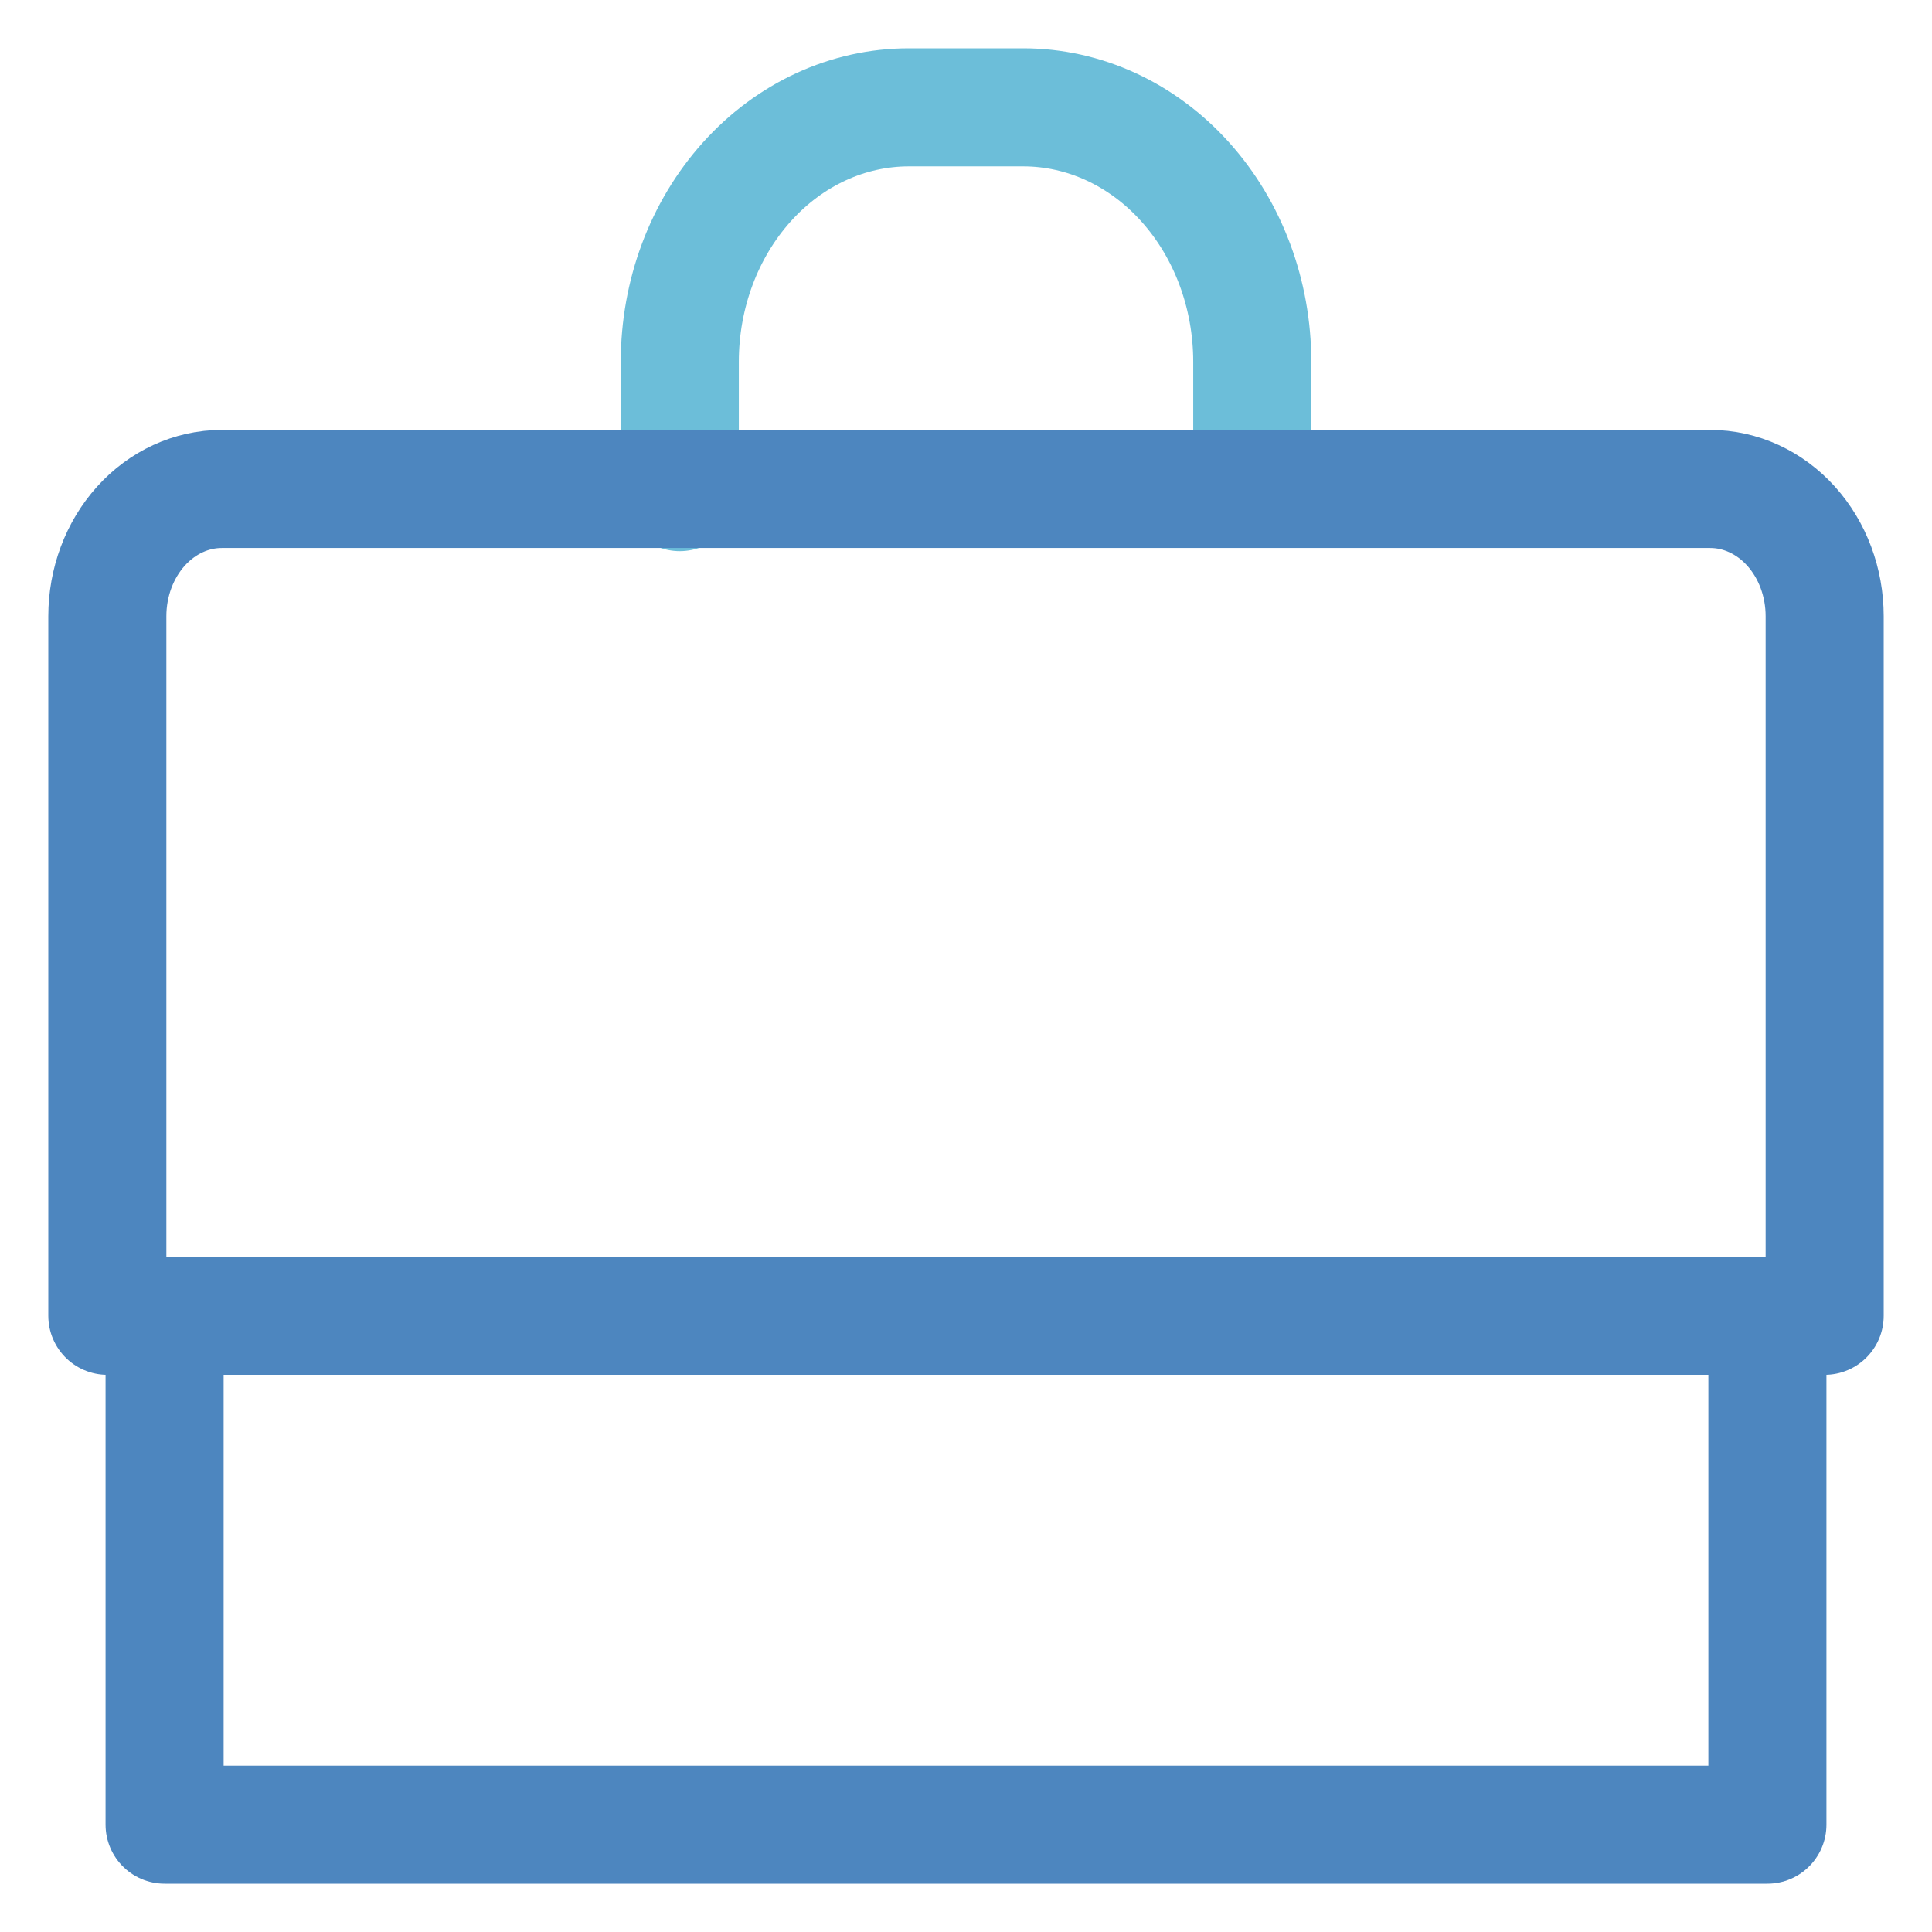
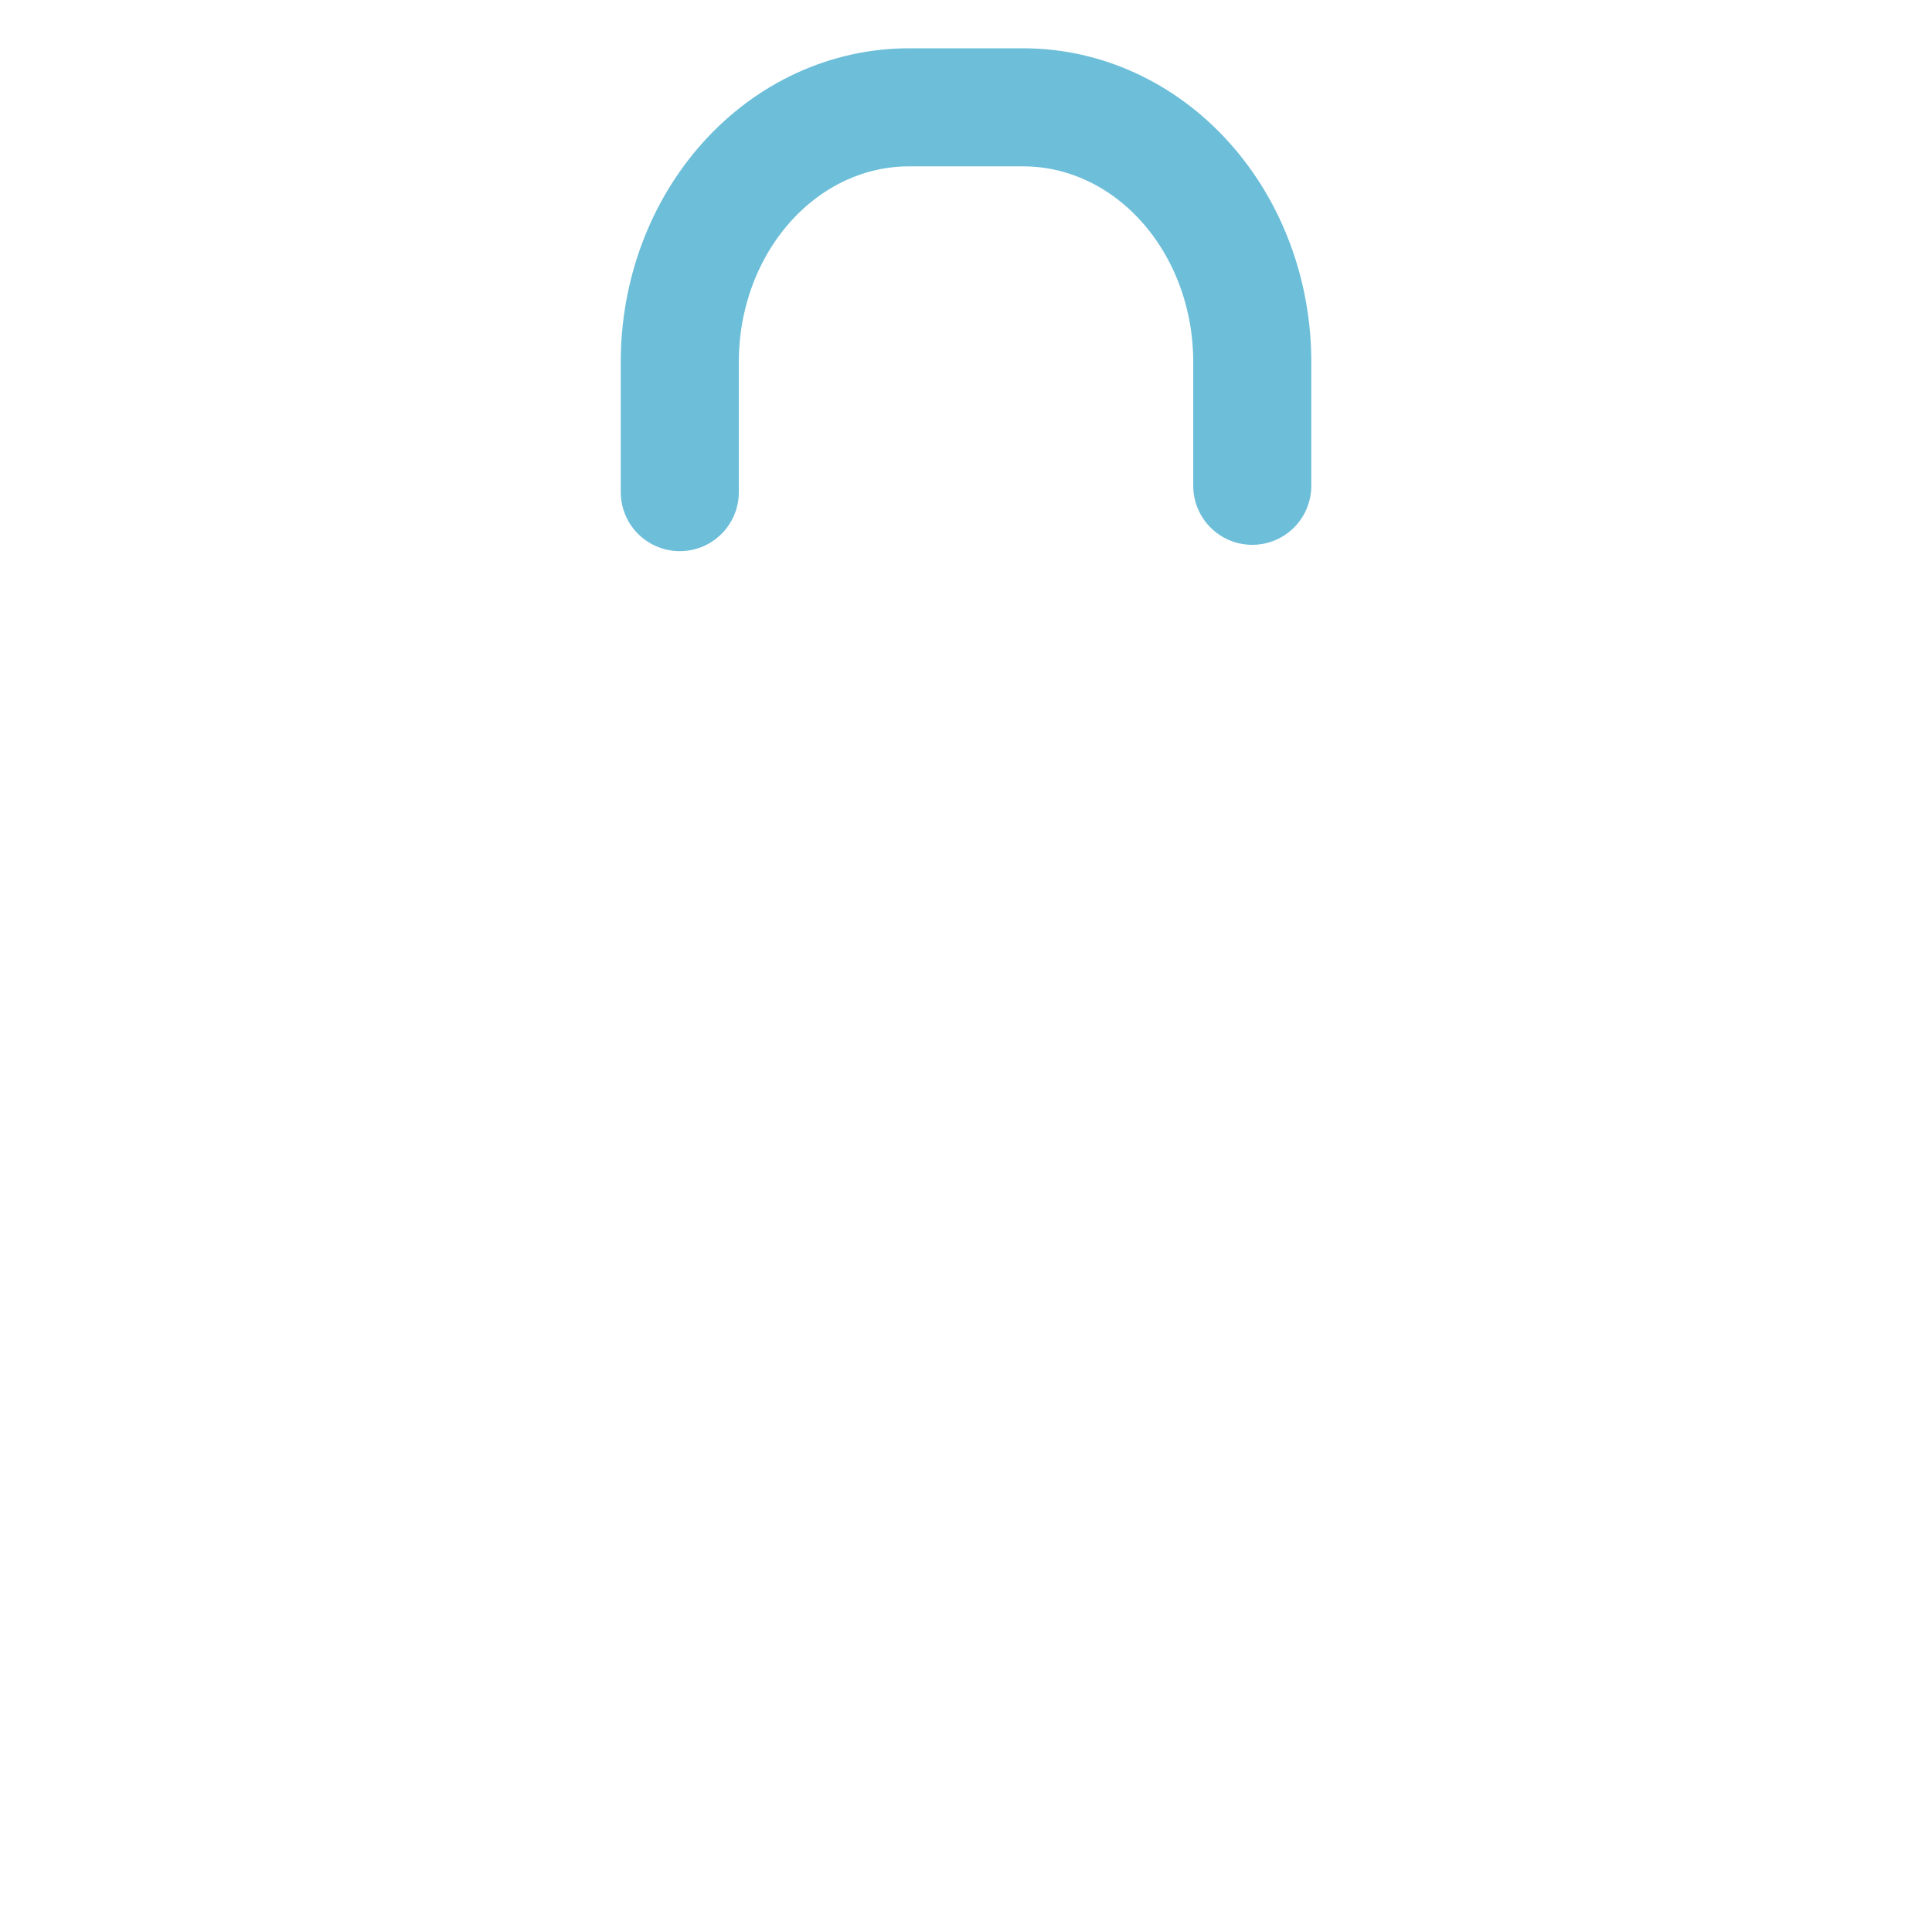
<svg xmlns="http://www.w3.org/2000/svg" width="36" height="36" viewBox="0 0 36 36" fill="none">
  <path d="M12.667 9.17V6.741C12.667 5.483 13.117 4.278 13.917 3.389C14.717 2.499 15.802 2 16.934 2H19.067C20.199 2 21.284 2.499 22.084 3.389C22.884 4.278 23.334 5.483 23.334 6.741V9.052" stroke="#6CBED9" stroke-width="2.2" stroke-miterlimit="10" stroke-linecap="round" stroke-linejoin="round" />
-   <path d="M32.933 24.518V34H3.067V24.518M20.133 24.518H34V11.482C34 10.853 33.775 10.25 33.375 9.805C32.975 9.361 32.432 9.111 31.867 9.111H4.133C3.568 9.111 3.025 9.361 2.625 9.805C2.225 10.25 2 10.853 2 11.482V24.518H15.867H20.133Z" stroke="#4D86BF" stroke-width="2.2" stroke-miterlimit="10" stroke-linecap="round" stroke-linejoin="round" />
</svg>